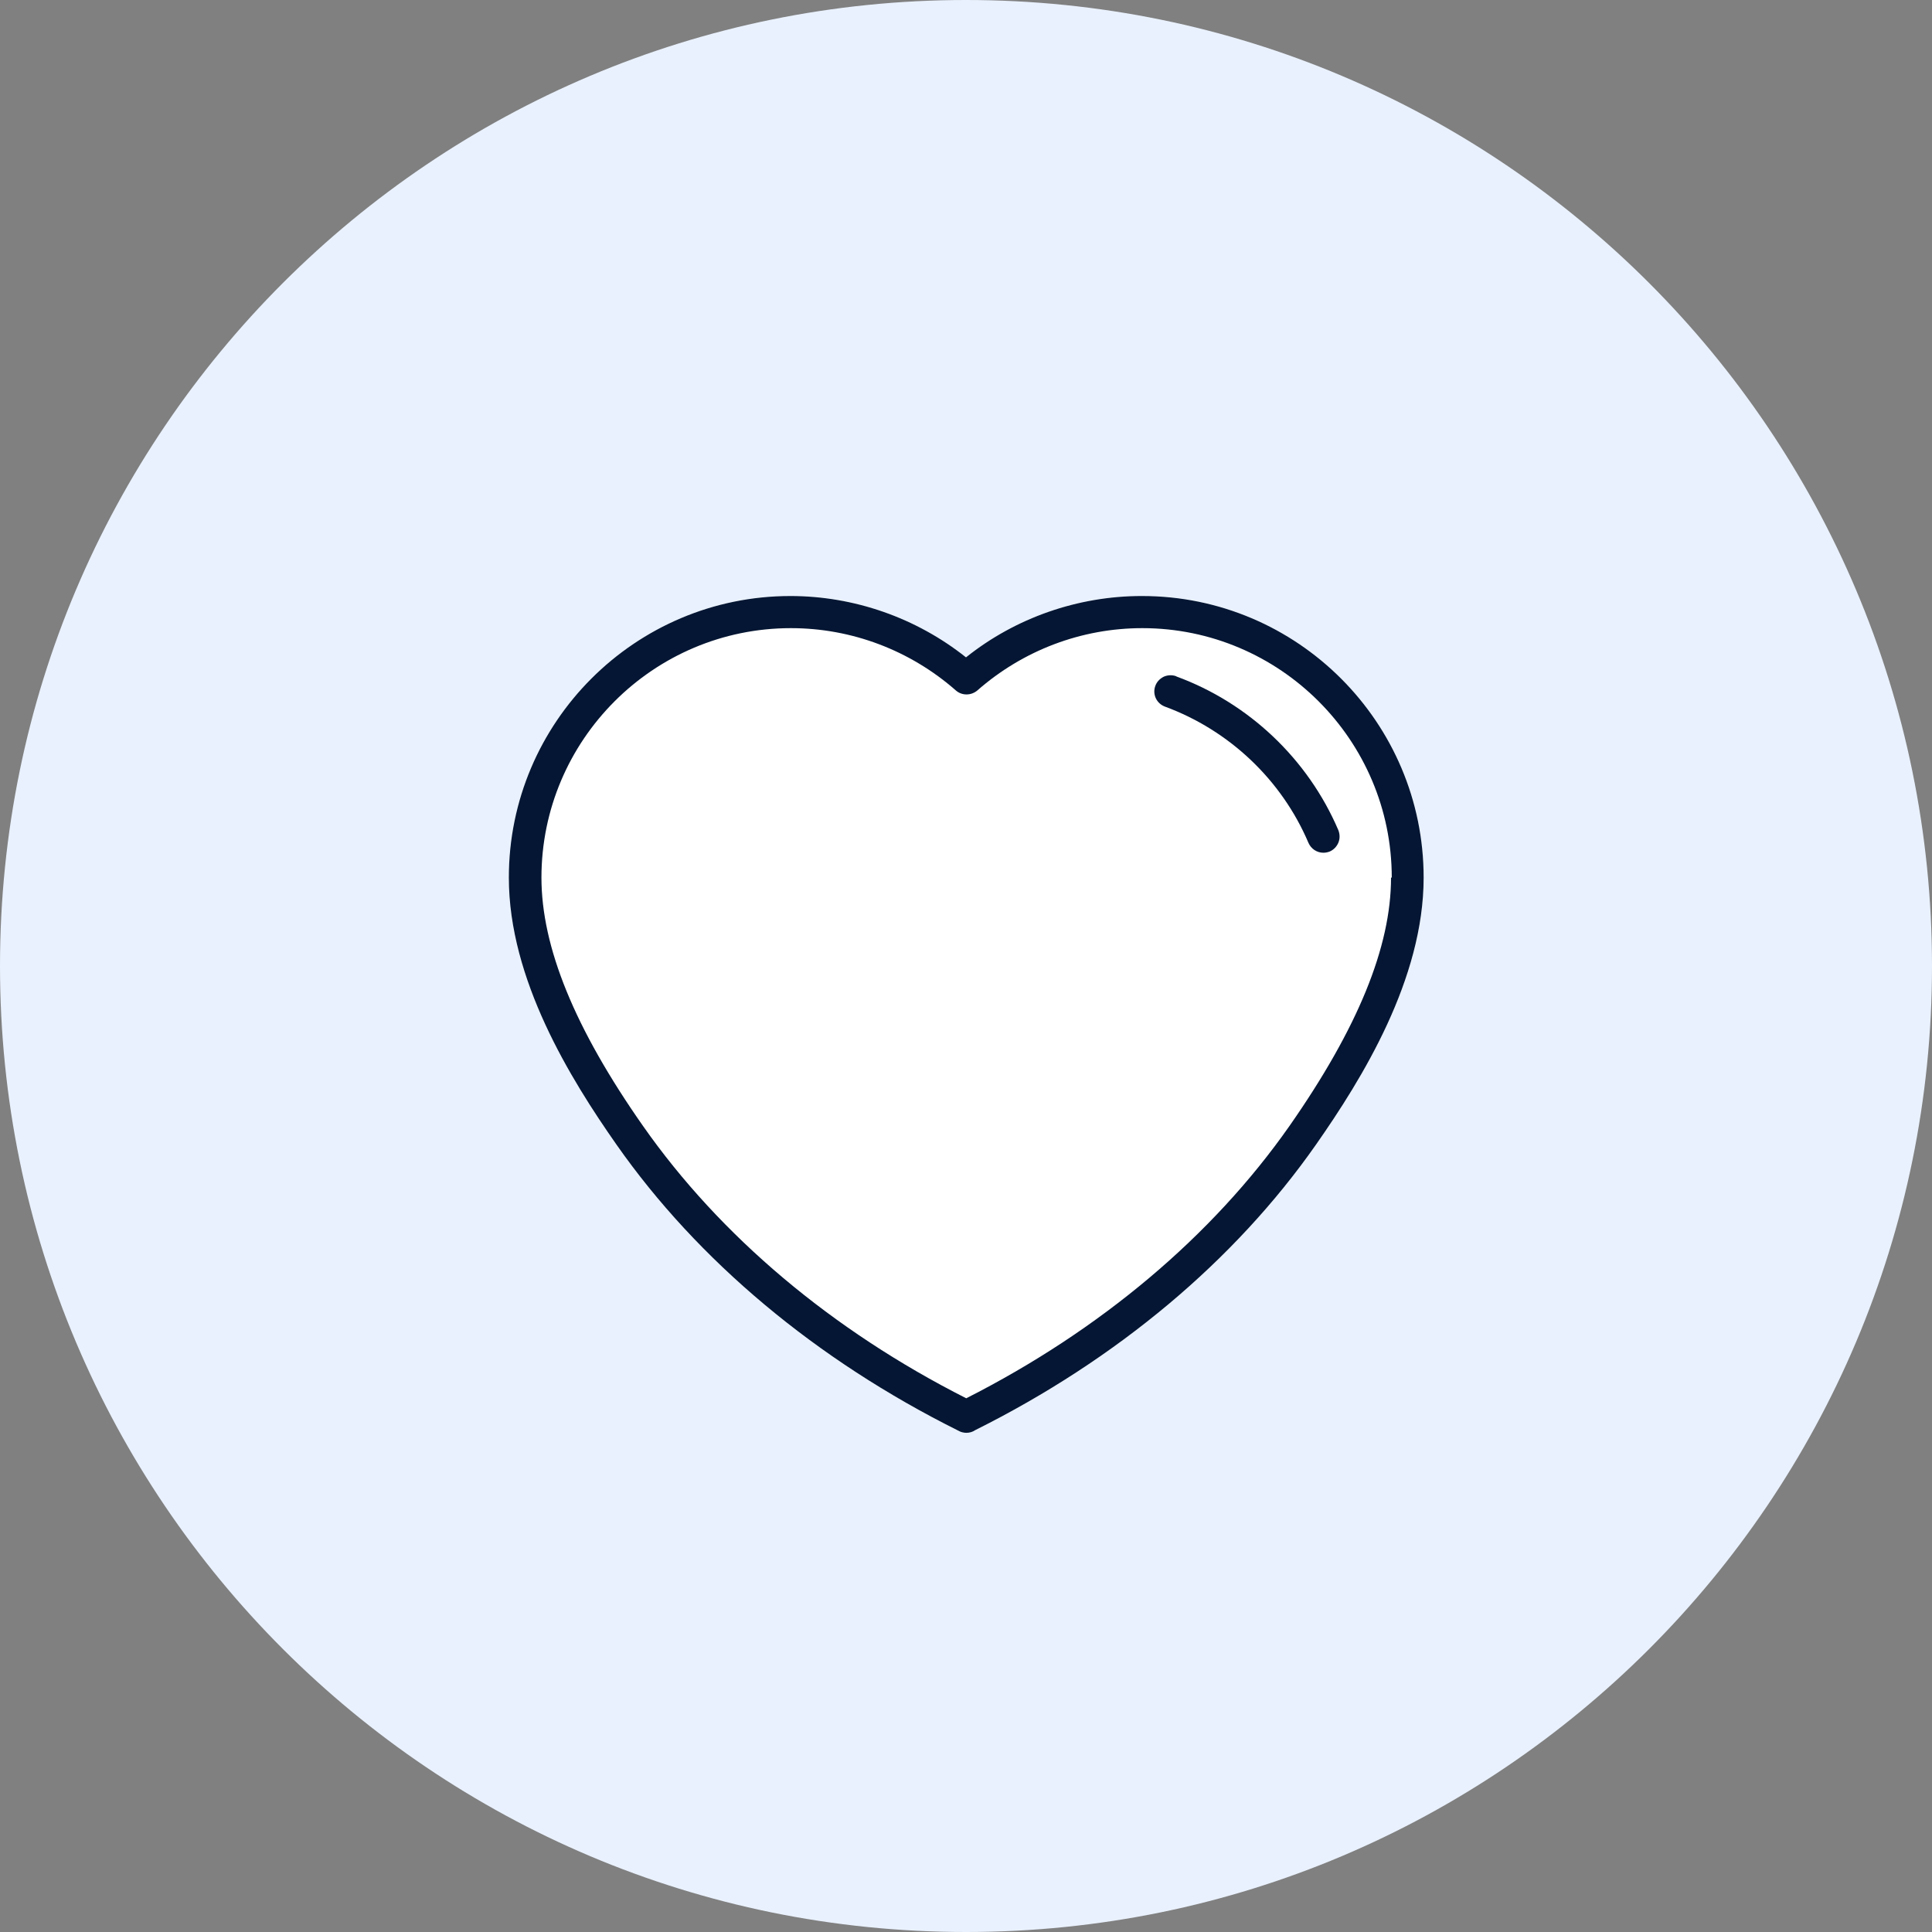
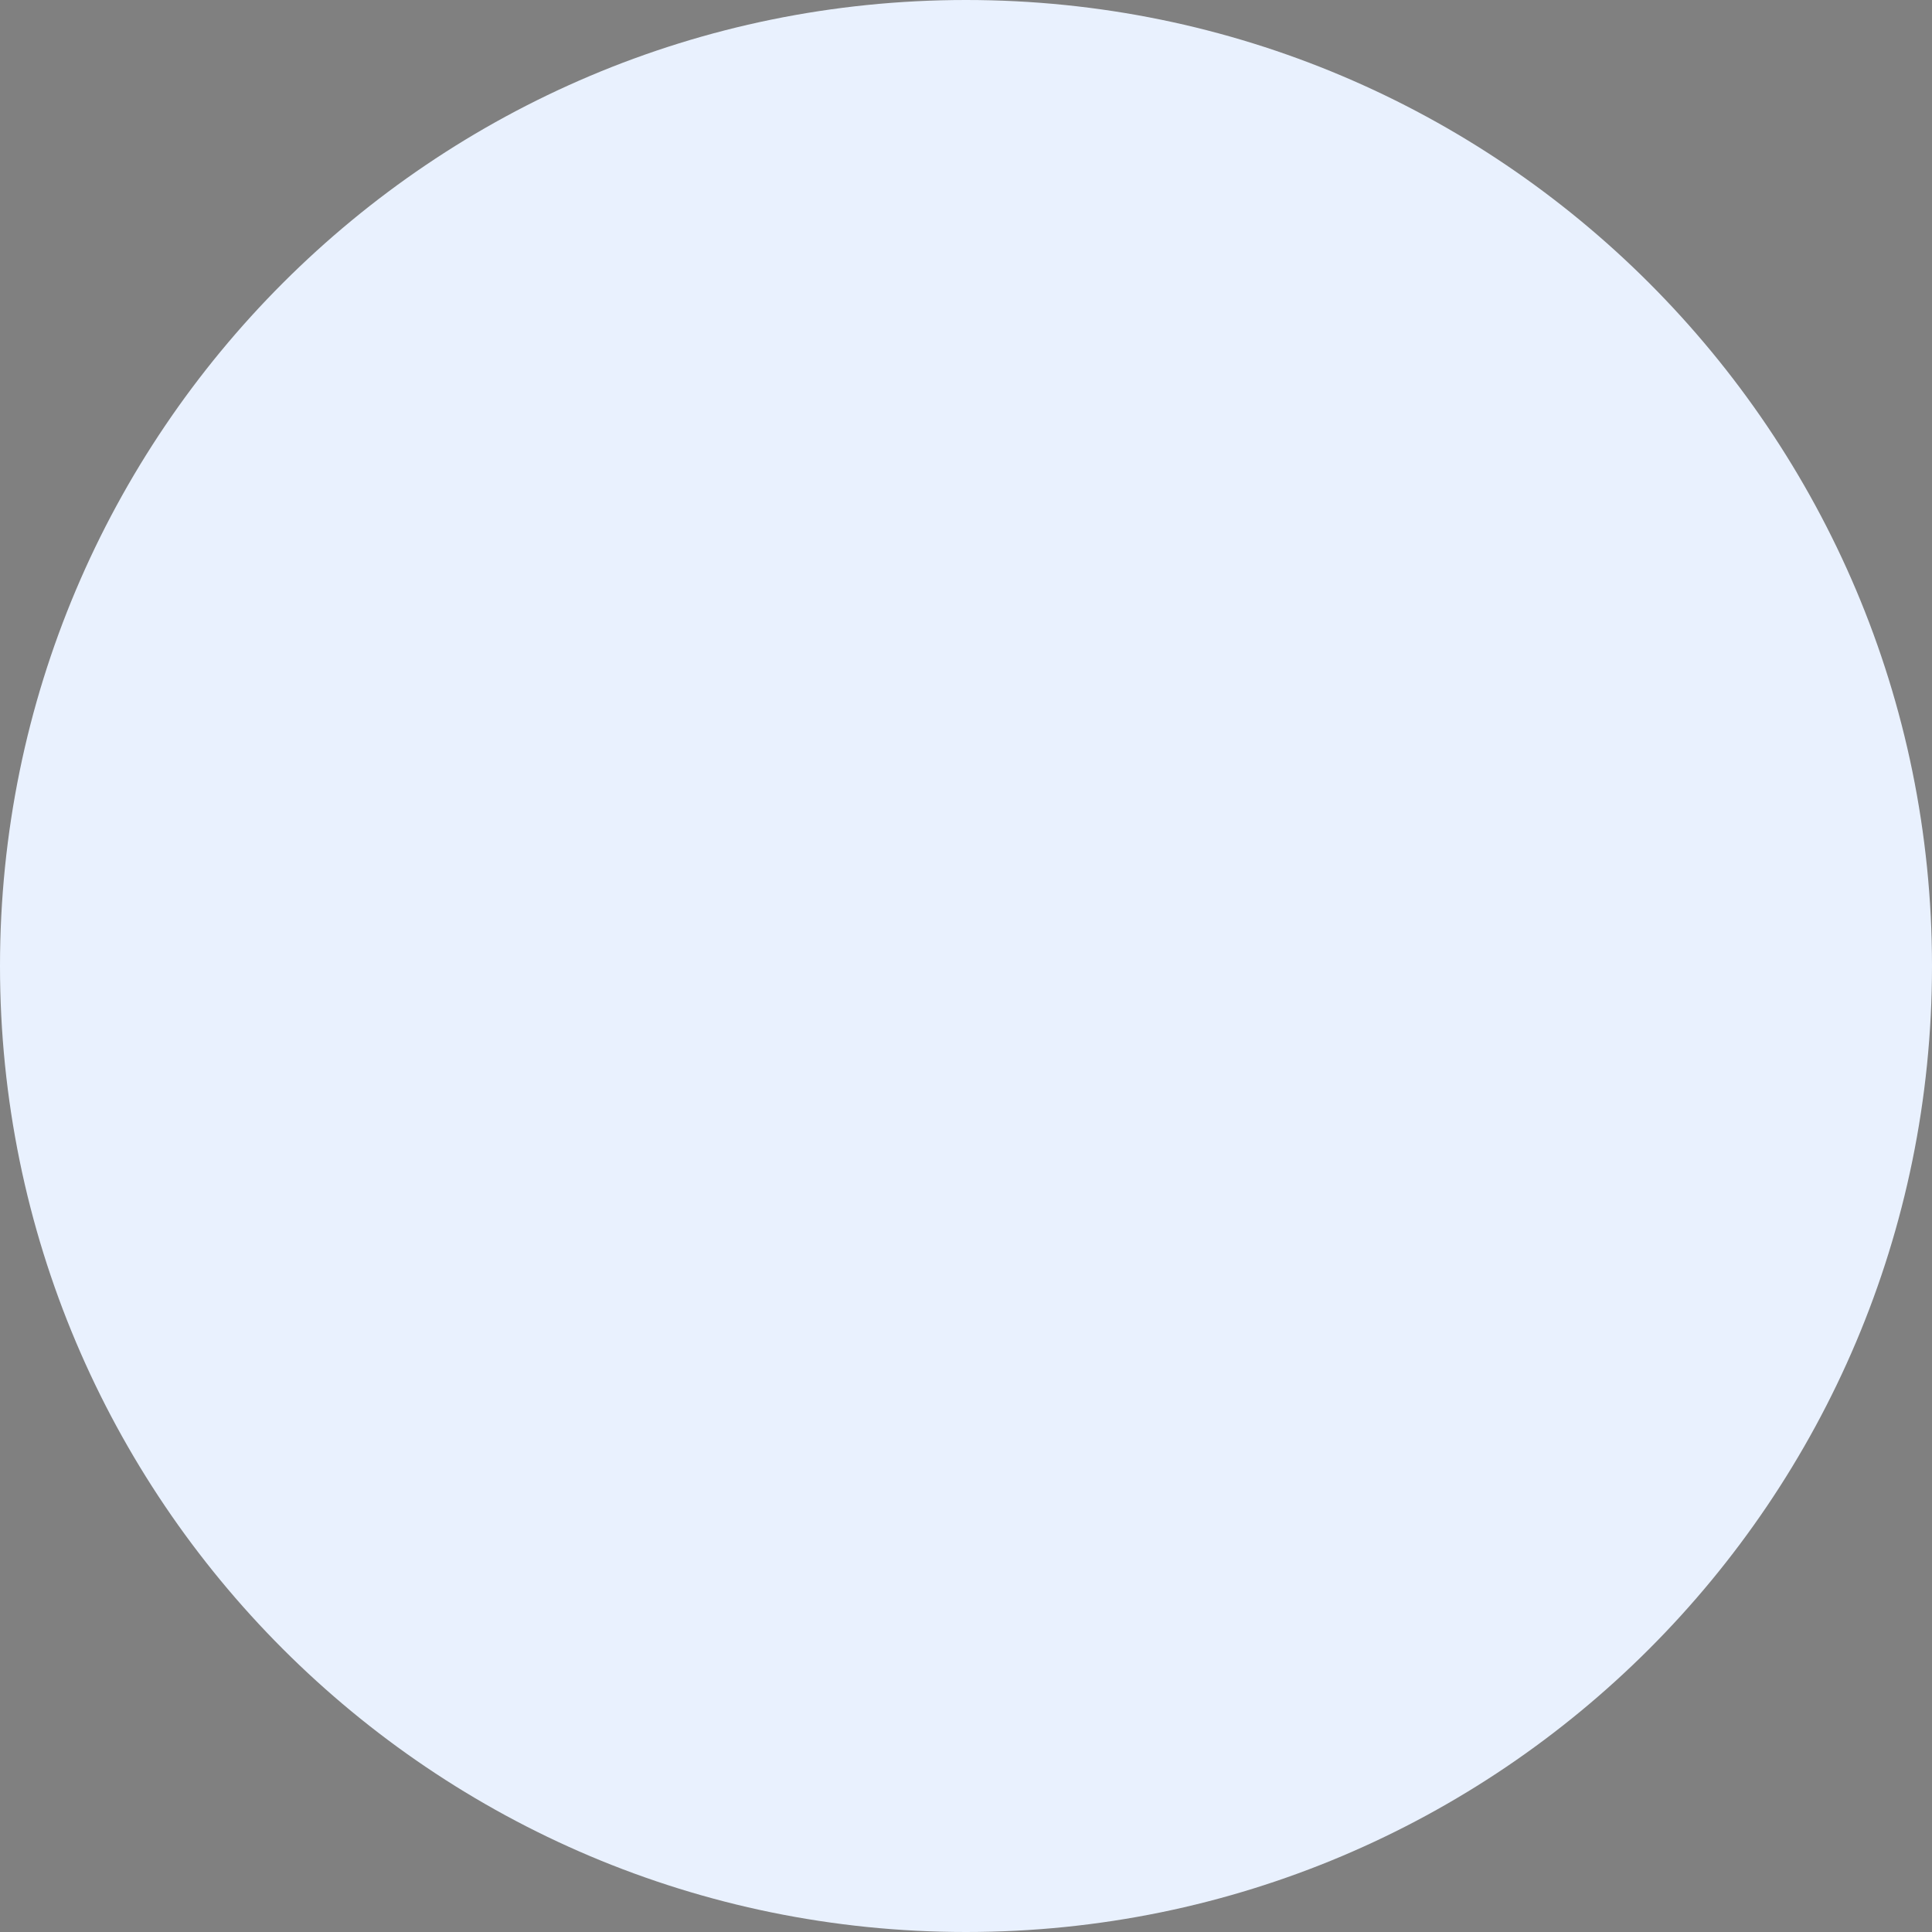
<svg xmlns="http://www.w3.org/2000/svg" width="80" height="80" viewBox="0 0 80 80" fill="none">
  <rect x="0" y="0" width="80" height="80" fill="#808080" stroke="none" />
  <g clip-path="url(#clip0_6249_2464)">
    <path d="M40 80C62.091 80 80 62.091 80 40C80 17.909 62.091 0 40 0C17.909 0 0 17.909 0 40C0 62.091 17.909 80 40 80Z" fill="#E9F1FE" />
-     <path d="M47.27 24.68C44.64 24.68 42.05 25.58 40 27.22C37.94 25.58 35.36 24.68 32.73 24.68C26.3 24.68 21.07 29.91 21.07 36.34C21.07 40.55 23.61 44.66 25.53 47.4C28.9 52.21 33.8 56.31 39.68 59.24C39.78 59.3 39.9 59.33 40.02 59.33C40.15 59.33 40.28 59.29 40.38 59.22C46.25 56.29 51.13 52.2 54.49 47.4C56.4 44.67 58.95 40.55 58.95 36.34C58.95 29.91 53.72 24.68 47.29 24.68H47.27Z" fill="white" />
-     <path d="M48.7 28C48.53 27.94 48.35 27.95 48.19 28.02C48.03 28.1 47.9 28.23 47.84 28.4C47.71 28.75 47.89 29.13 48.24 29.26C50.9 30.24 53.07 32.29 54.18 34.9C54.29 35.15 54.53 35.31 54.8 35.31C54.89 35.31 54.98 35.29 55.06 35.26C55.22 35.19 55.35 35.06 55.42 34.89C55.49 34.72 55.48 34.54 55.42 34.38C54.16 31.43 51.71 29.11 48.71 28.01L48.7 28Z" fill="#041633" />
-     <path d="M47.27 24.68C44.64 24.68 42.05 25.58 40 27.22C37.94 25.58 35.36 24.68 32.73 24.68C26.3 24.68 21.07 29.91 21.07 36.34C21.07 40.55 23.61 44.66 25.53 47.4C28.9 52.21 33.8 56.31 39.68 59.24C39.78 59.3 39.9 59.33 40.02 59.33C40.15 59.33 40.28 59.29 40.38 59.22C46.25 56.29 51.13 52.2 54.49 47.4C56.4 44.67 58.95 40.55 58.95 36.34C58.95 29.91 53.72 24.68 47.29 24.68H47.27ZM57.6 36.34C57.6 39.21 56.22 42.58 53.39 46.63C50.2 51.18 45.57 55.08 40.01 57.9C34.44 55.08 29.82 51.18 26.63 46.63C23.79 42.58 22.42 39.21 22.42 36.34C22.42 30.65 27.05 26.01 32.75 26.01C35.27 26.01 37.69 26.93 39.58 28.59C39.83 28.81 40.21 28.81 40.47 28.59C42.36 26.93 44.78 26.01 47.3 26.01C52.99 26.01 57.63 30.64 57.63 36.34H57.6Z" fill="#041633" />
  </g>
  <defs>
    <clipPath id="clip0_6249_2464">
      <rect width="80" height="80" fill="white" />
    </clipPath>
  </defs>
</svg>